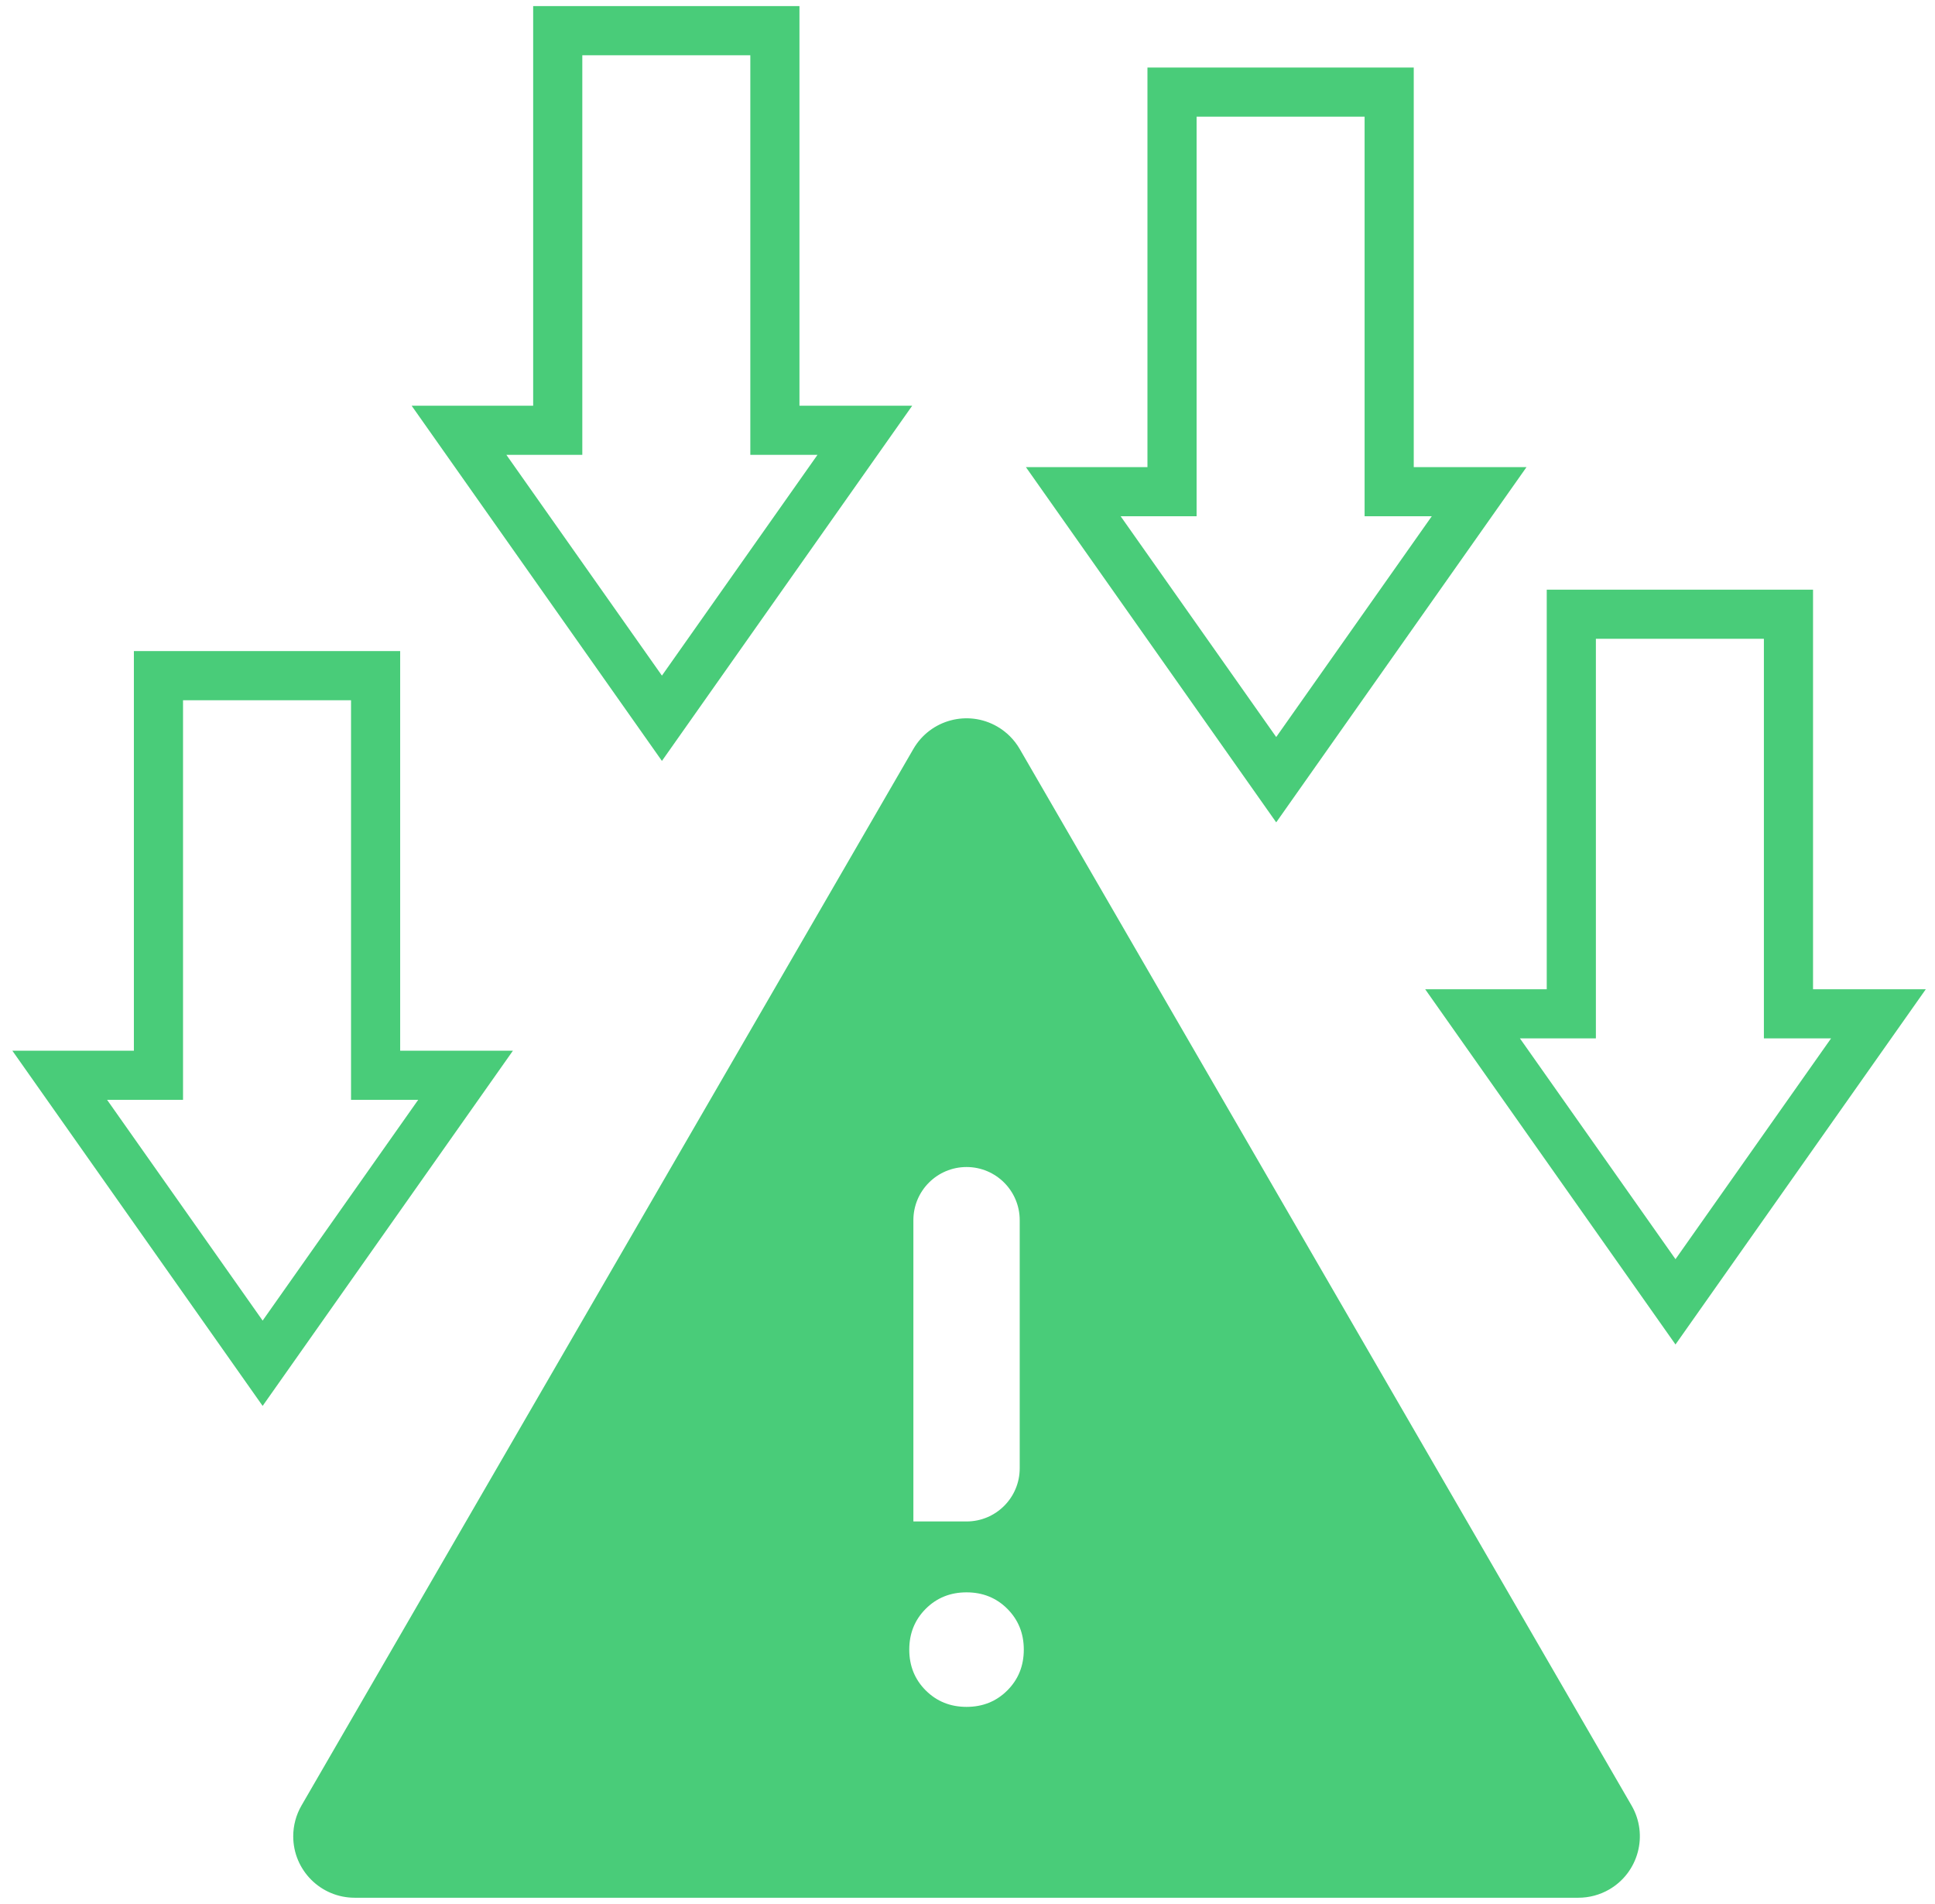
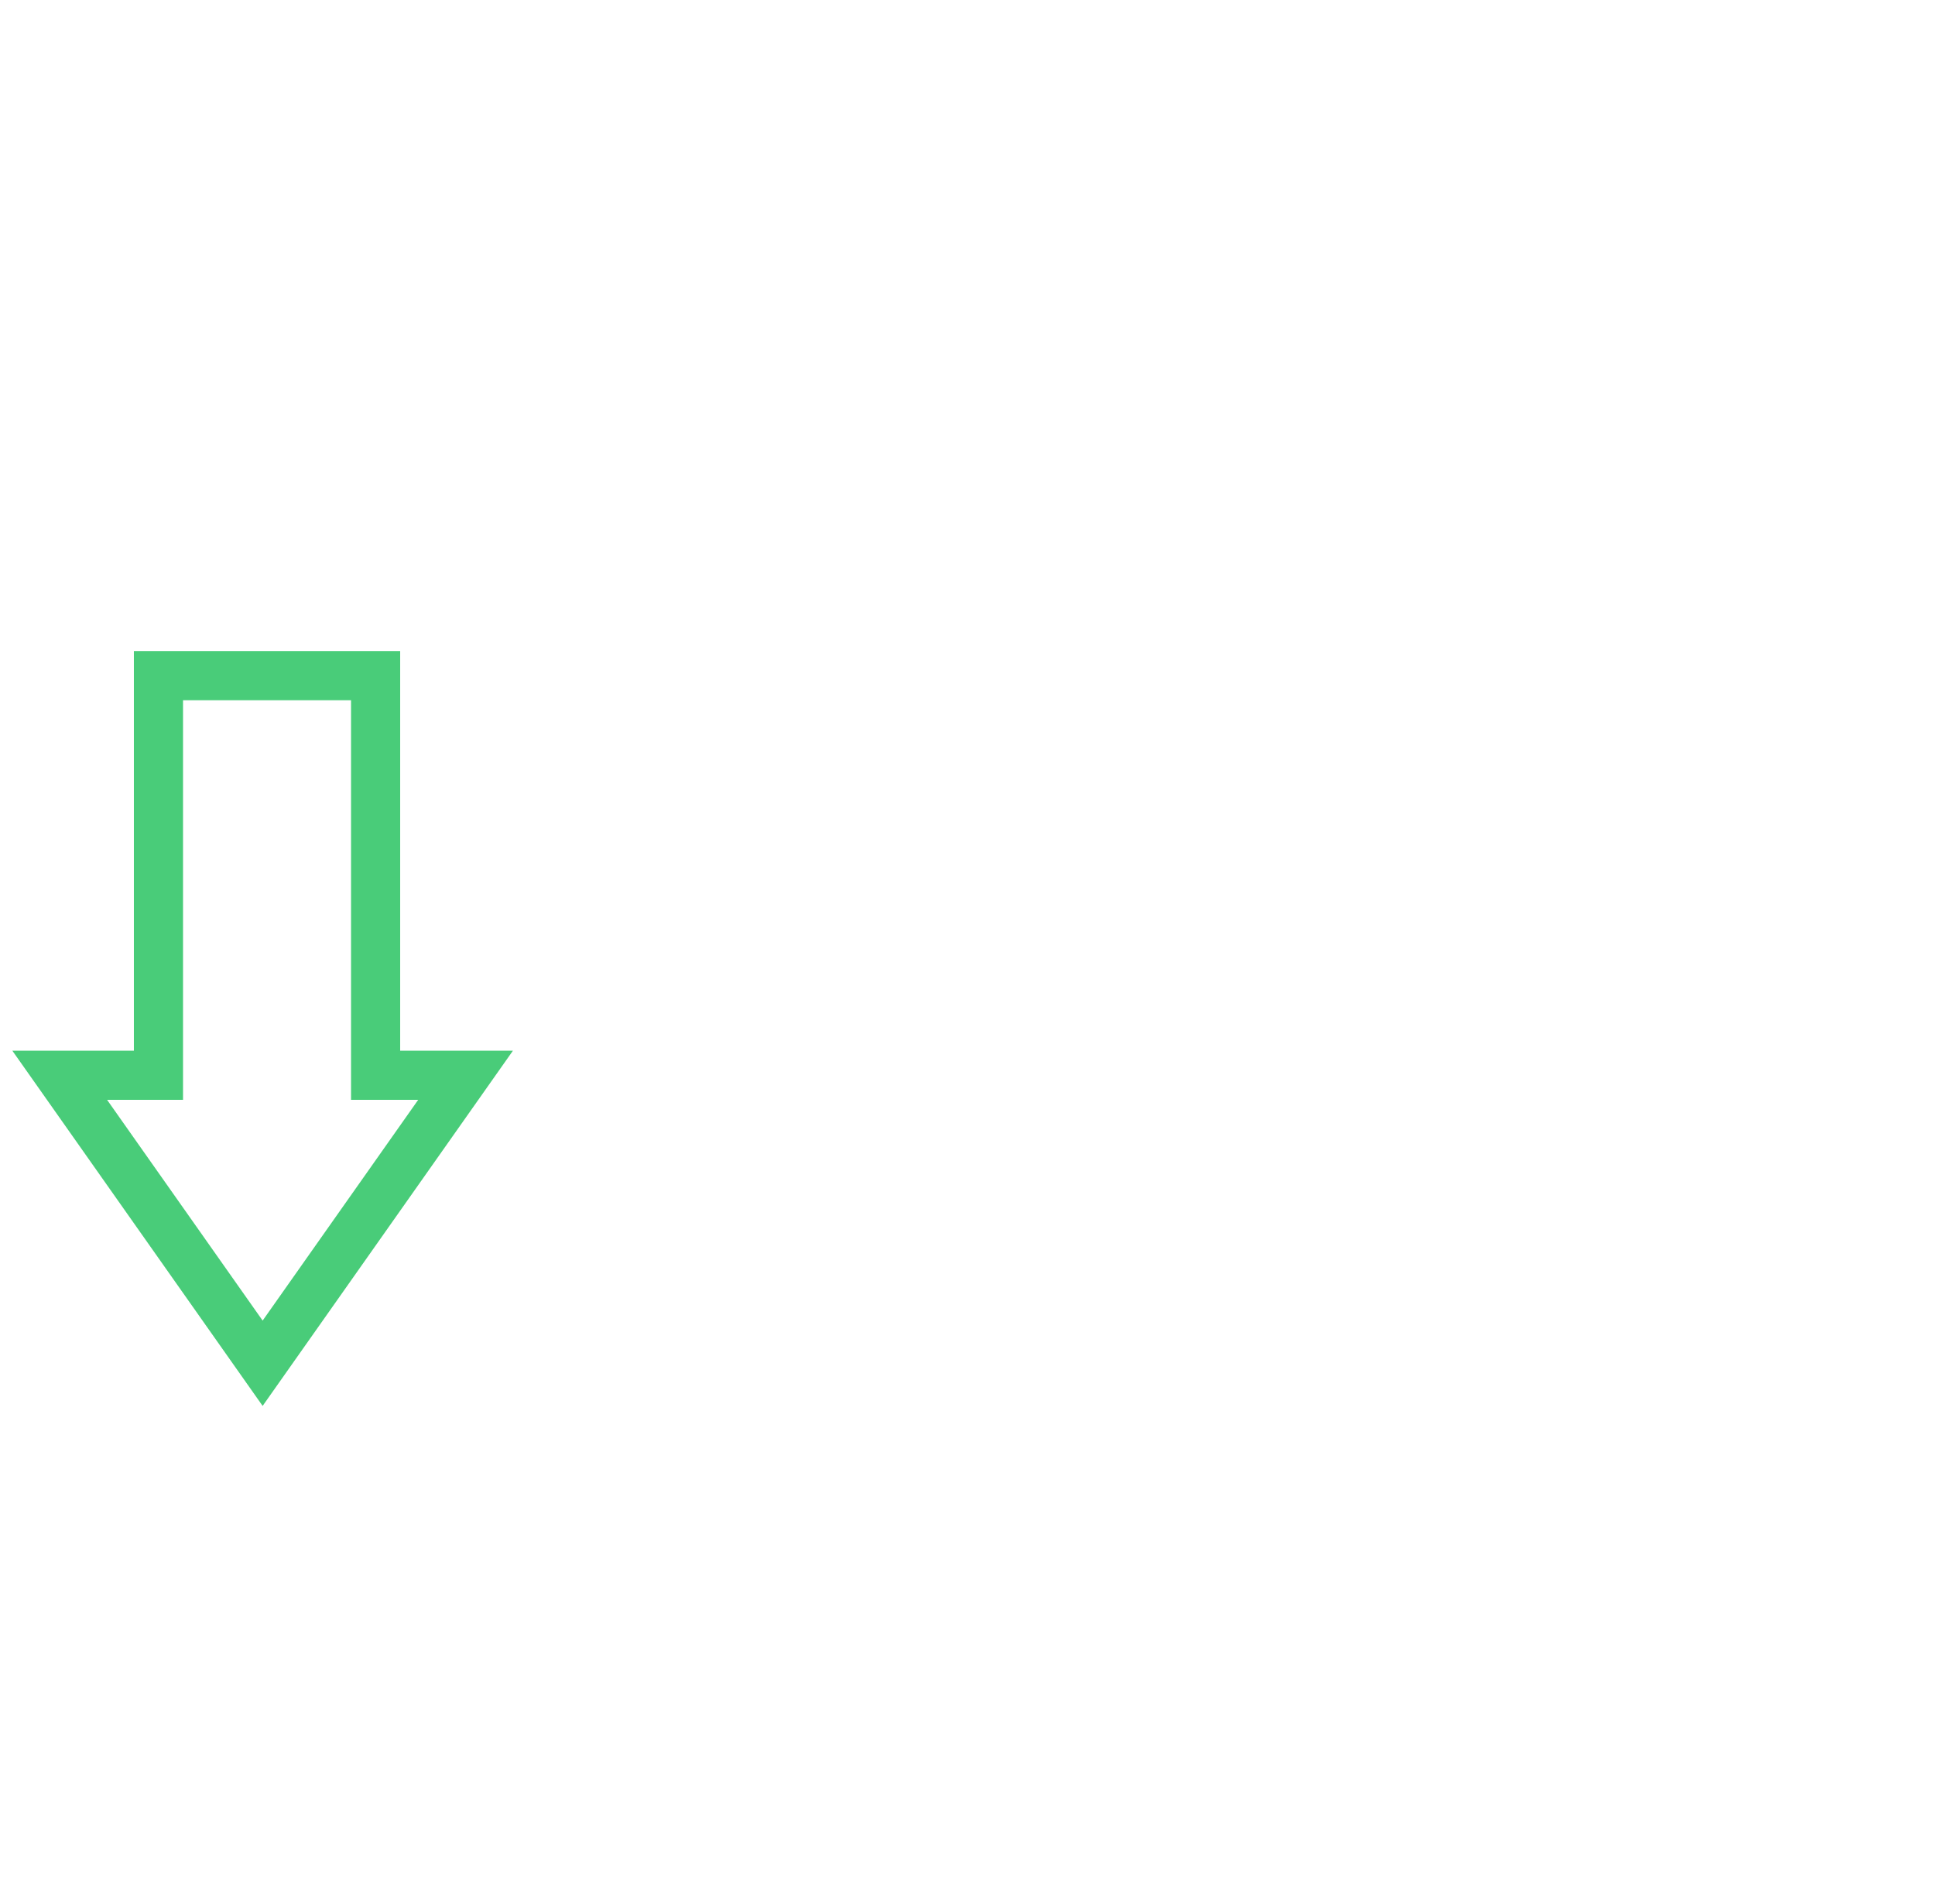
<svg xmlns="http://www.w3.org/2000/svg" width="63px" height="62px" viewBox="0 0 63 62" version="1.1">
  <title>Reduced Risk:  </title>
  <g id="Page-1" stroke="none" stroke-width="1" fill="none" fill-rule="evenodd">
    <g id="Reduced-Risk:--">
-       <rect id="Rectangle" x="0" y="0" width="62" height="62" />
-       <polygon id="Path-31-Copy" stroke="#49CC79" stroke-width="1.6" transform="translate(21.551, 12.193) scale(1, -1) translate(-21.551, -12.193)" points="18.159 23.387 18.159 10.377 14.944 10.377 21.551 1 28.158 10.377 25.229 10.377 25.229 23.387" />
-       <polygon id="Path-31-Copy-3" stroke="#49CC79" stroke-width="1.6" transform="translate(41.551, 14.193) scale(1, -1) translate(-41.551, -14.193)" points="38.159 25.387 38.159 12.377 34.944 12.377 41.551 3 48.158 12.377 45.229 12.377 45.229 25.387" />
-       <polygon id="Path-31-Copy-4" stroke="#49CC79" stroke-width="1.6" transform="translate(54.551, 31.193) scale(1, -1) translate(-54.551, -31.193)" points="51.159 42.387 51.159 29.377 47.944 29.377 54.551 20 61.158 29.377 58.229 29.377 58.229 42.387" />
      <polygon id="Path-31-Copy-5" stroke="#49CC79" stroke-width="1.6" transform="translate(8.551, 33.193) scale(1, -1) translate(-8.551, -33.193)" points="5.159 44.387 5.159 31.377 1.944 31.377 8.551 22 15.158 31.377 12.229 31.377 12.229 44.387" />
      <g id="warning_24dp_5F6368_FILL1_wght300_GRAD0_opsz24" transform="translate(11.469, 25.991)" fill="#49CC79" fill-rule="nonzero">
-         <path d="M-1.653,32.795 L18.269,-1.606 C18.822,-2.562 20.046,-2.888 21.002,-2.334 C21.304,-2.159 21.555,-1.908 21.73,-1.606 L41.652,32.795 C42.206,33.75 41.879,34.974 40.924,35.528 C40.619,35.704 40.273,35.797 39.921,35.797 L0.078,35.797 C-1.027,35.797 -1.922,34.901 -1.922,33.797 C-1.922,33.445 -1.829,33.099 -1.653,32.795 Z M20,29.583 C20.528,29.583 20.971,29.404 21.328,29.047 C21.685,28.69 21.864,28.247 21.864,27.719 C21.864,27.19 21.685,26.748 21.328,26.39 C20.971,26.033 20.528,25.854 20,25.854 C19.471,25.854 19.029,26.033 18.671,26.39 C18.314,26.748 18.135,27.19 18.135,27.719 C18.135,28.247 18.314,28.69 18.671,29.047 C19.029,29.404 19.471,29.583 20,29.583 Z M18.269,23.546 L20,23.546 C20.956,23.546 21.731,22.771 21.731,21.815 L21.731,13.737 C21.731,12.781 20.956,12.006 20,12.006 C19.044,12.006 18.269,12.781 18.269,13.737 L18.269,23.546 L18.269,23.546 Z" id="Shape" />
-       </g>
+         </g>
    </g>
  </g>
</svg>